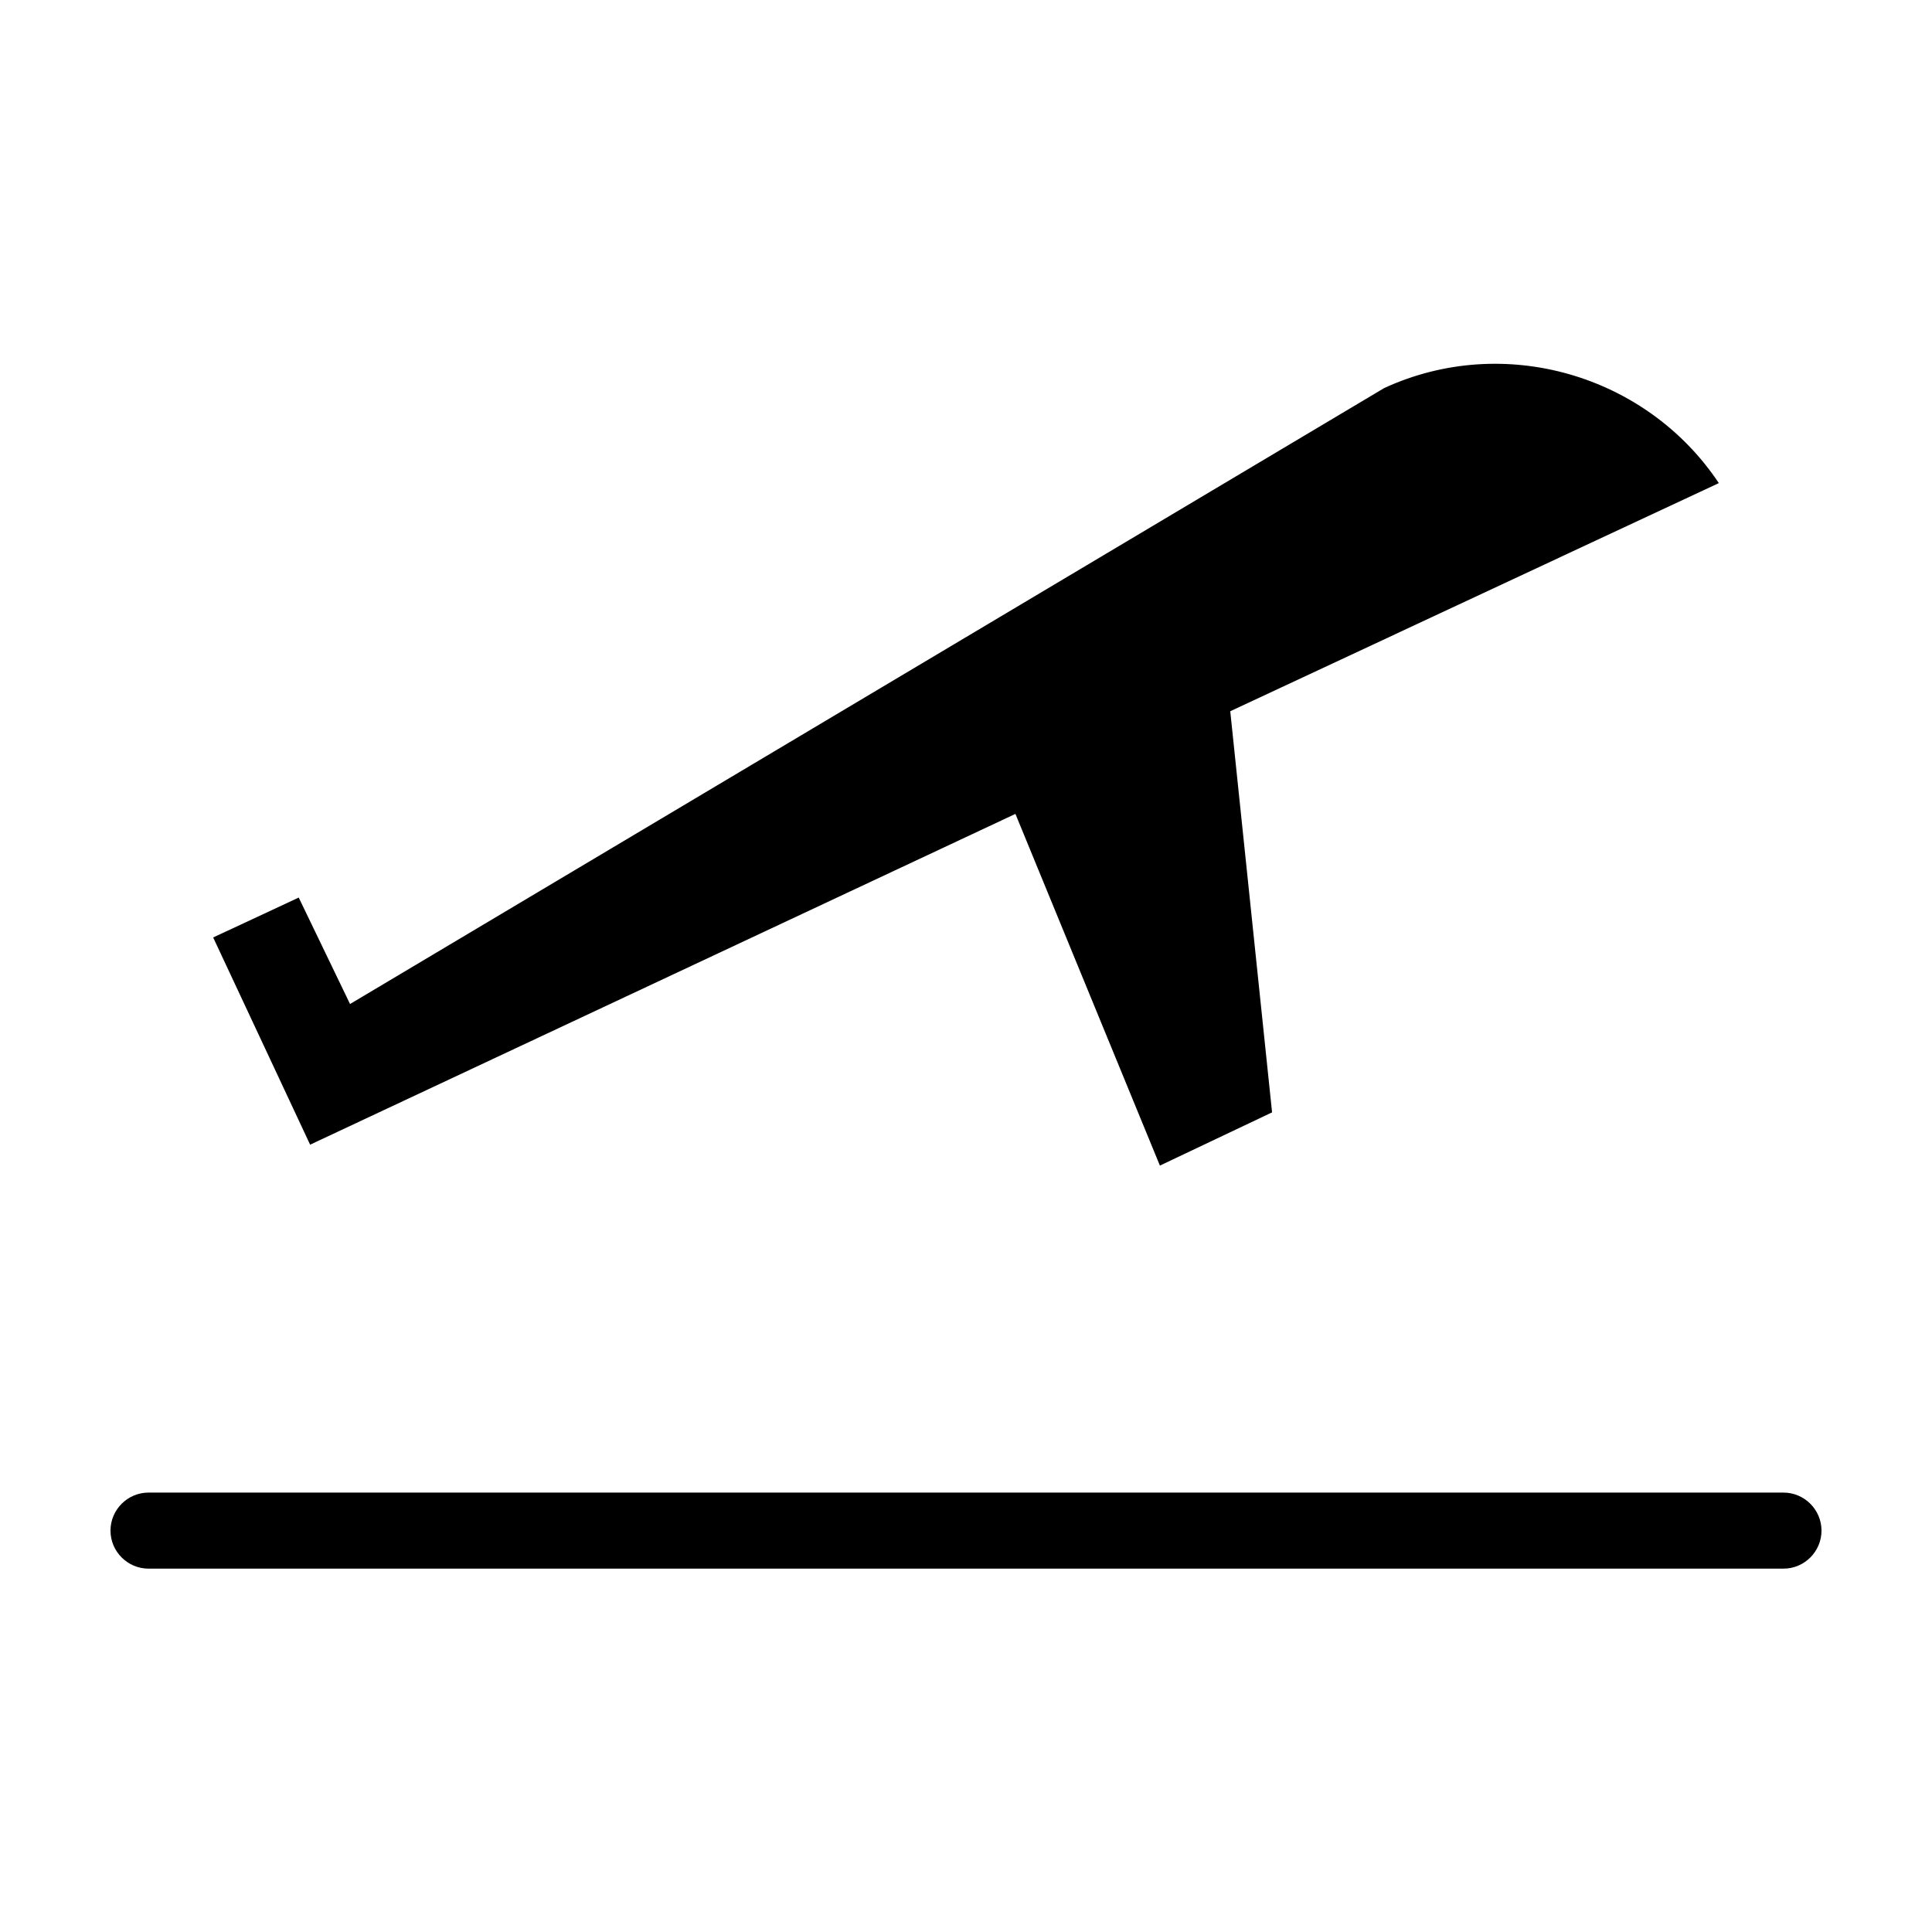
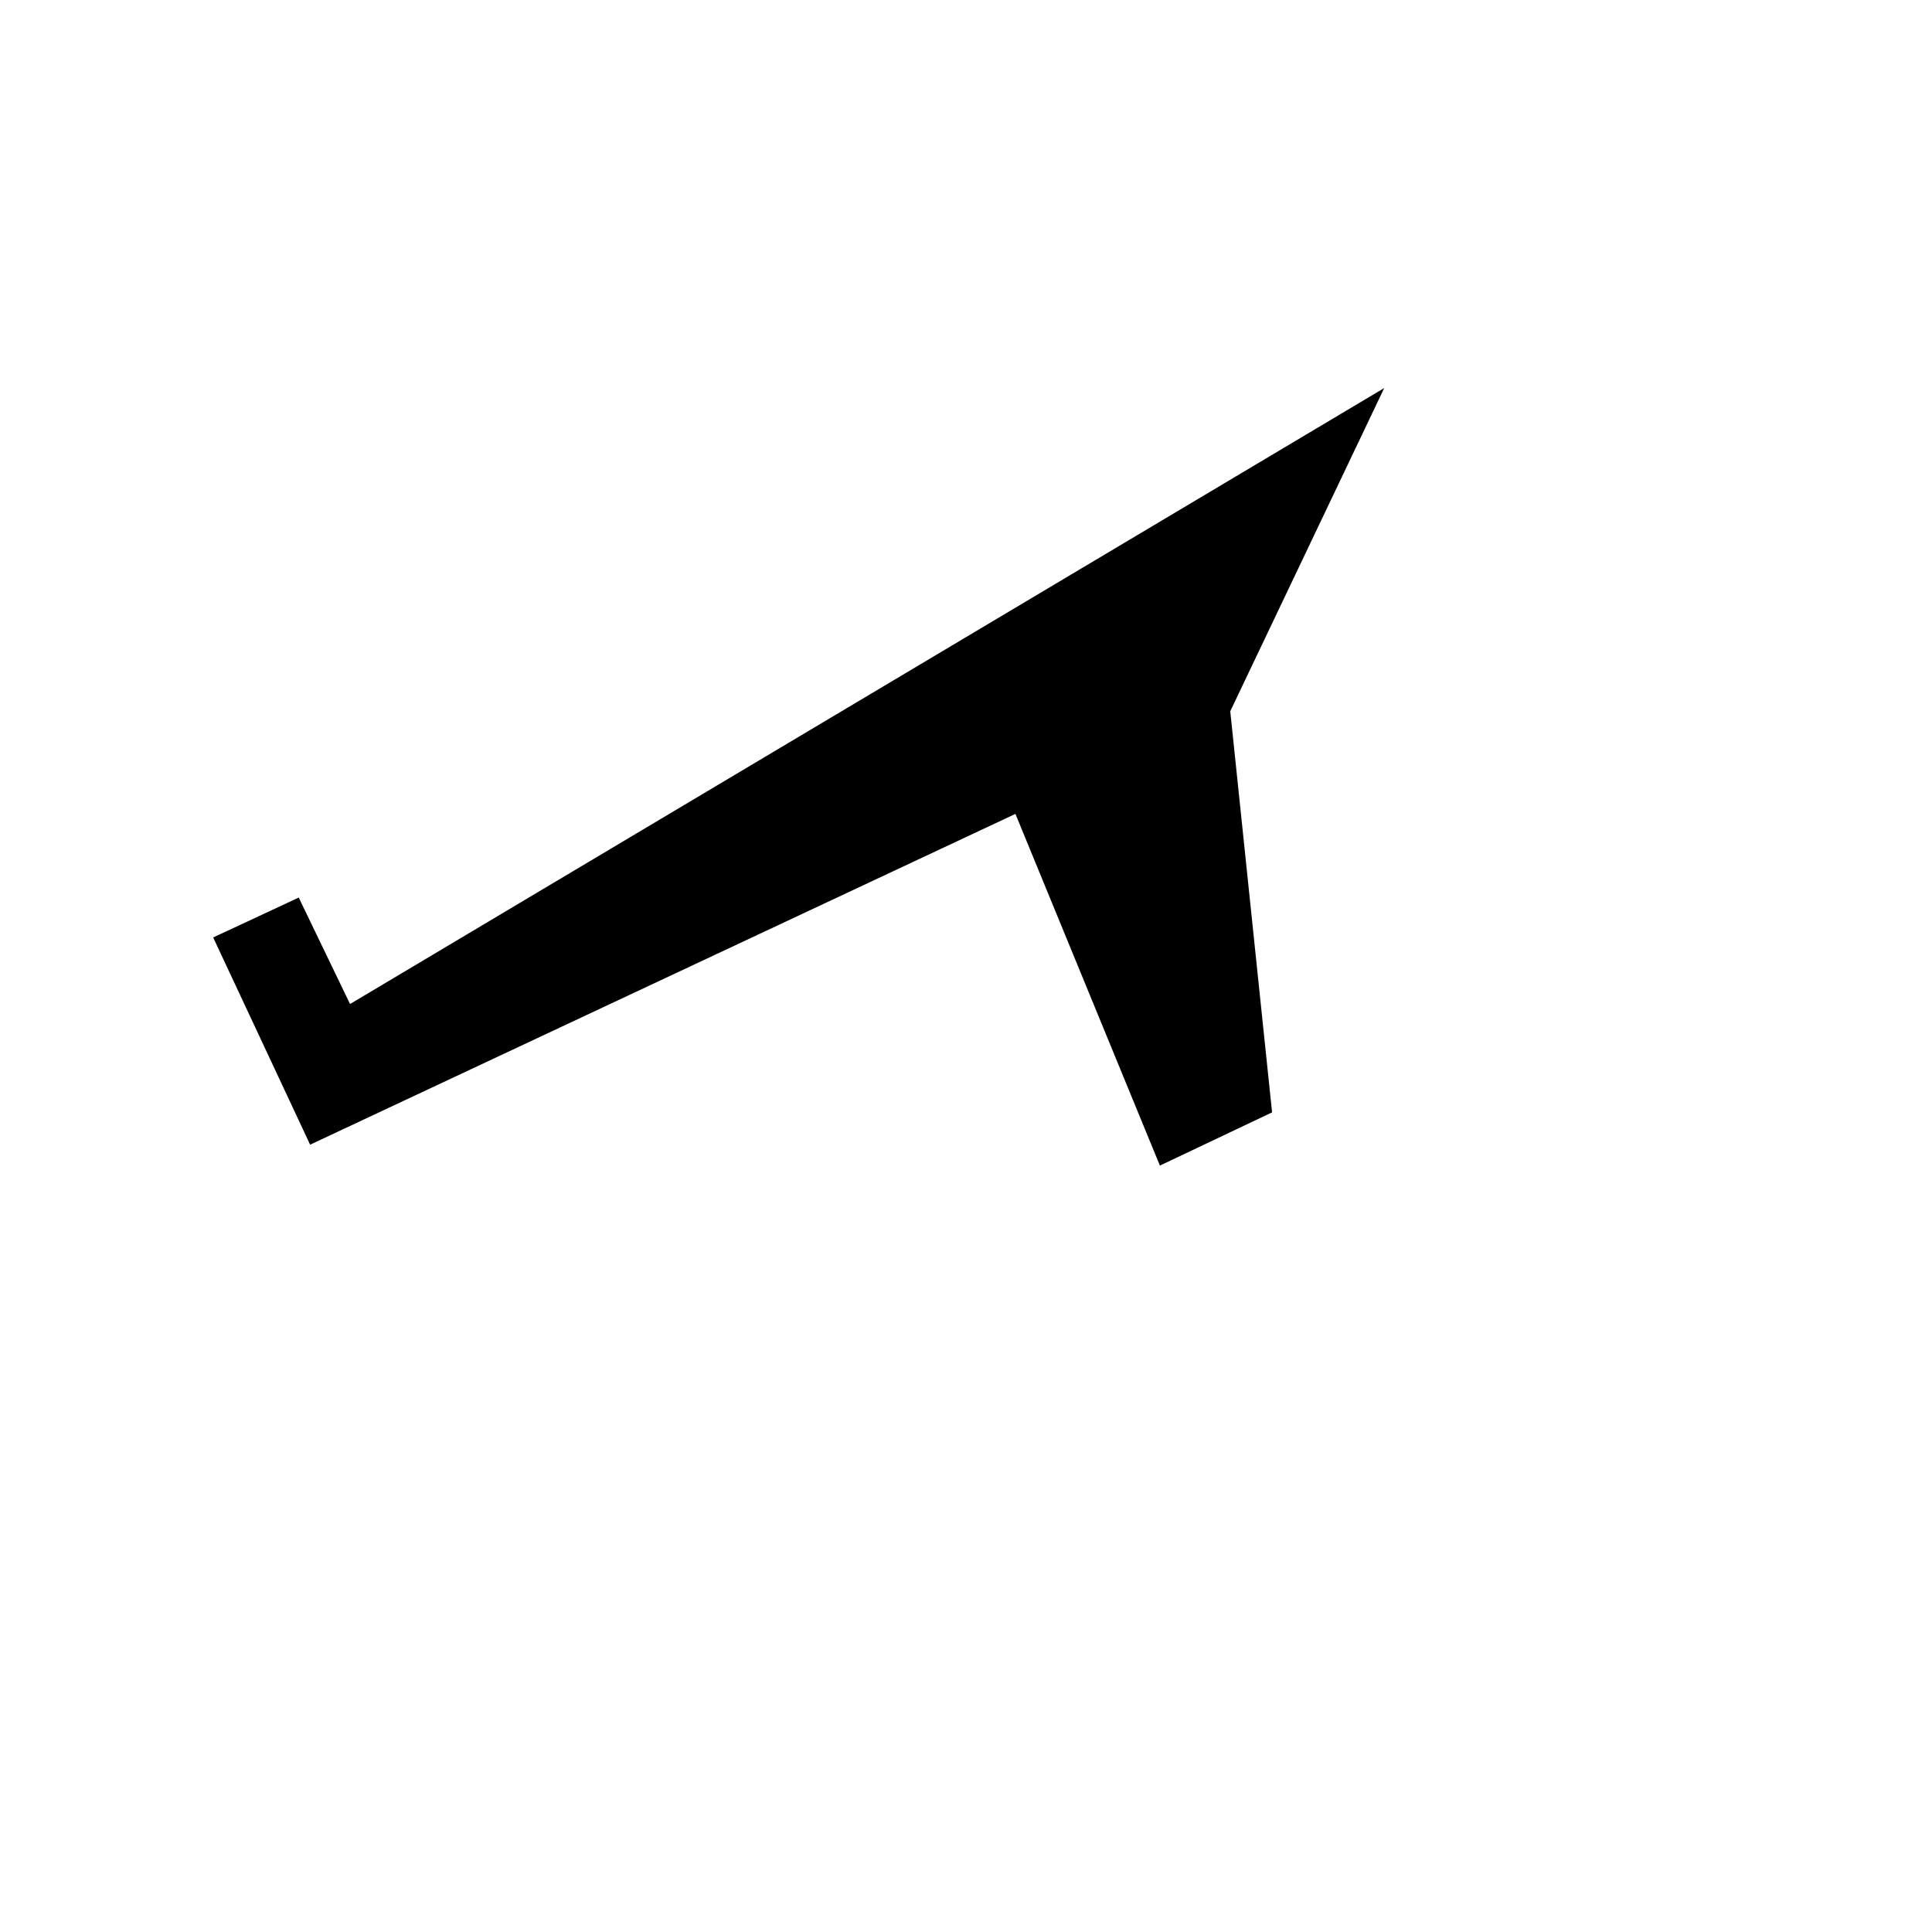
<svg xmlns="http://www.w3.org/2000/svg" fill="#000000" width="800px" height="800px" version="1.1" viewBox="144 144 512 512">
  <g>
-     <path d="m470.03 332.49 11.082 106.3-29.727 14.105-38.289-93.203-186.91 87.66-25.695-54.914 22.672-10.578 13.602 28.215 274.07-163.24c31.738-14.609 69.527-3.527 88.672 25.191z" />
-     <path d="m616.64 539.55h-433.28c-5.543 0-10.078 4.535-10.078 10.078 0 5.543 4.535 10.078 10.078 10.078h433.28c5.543 0 10.078-4.535 10.078-10.078-0.004-5.543-4.535-10.078-10.078-10.078z" />
+     <path d="m470.03 332.49 11.082 106.3-29.727 14.105-38.289-93.203-186.91 87.66-25.695-54.914 22.672-10.578 13.602 28.215 274.07-163.24z" />
  </g>
</svg>